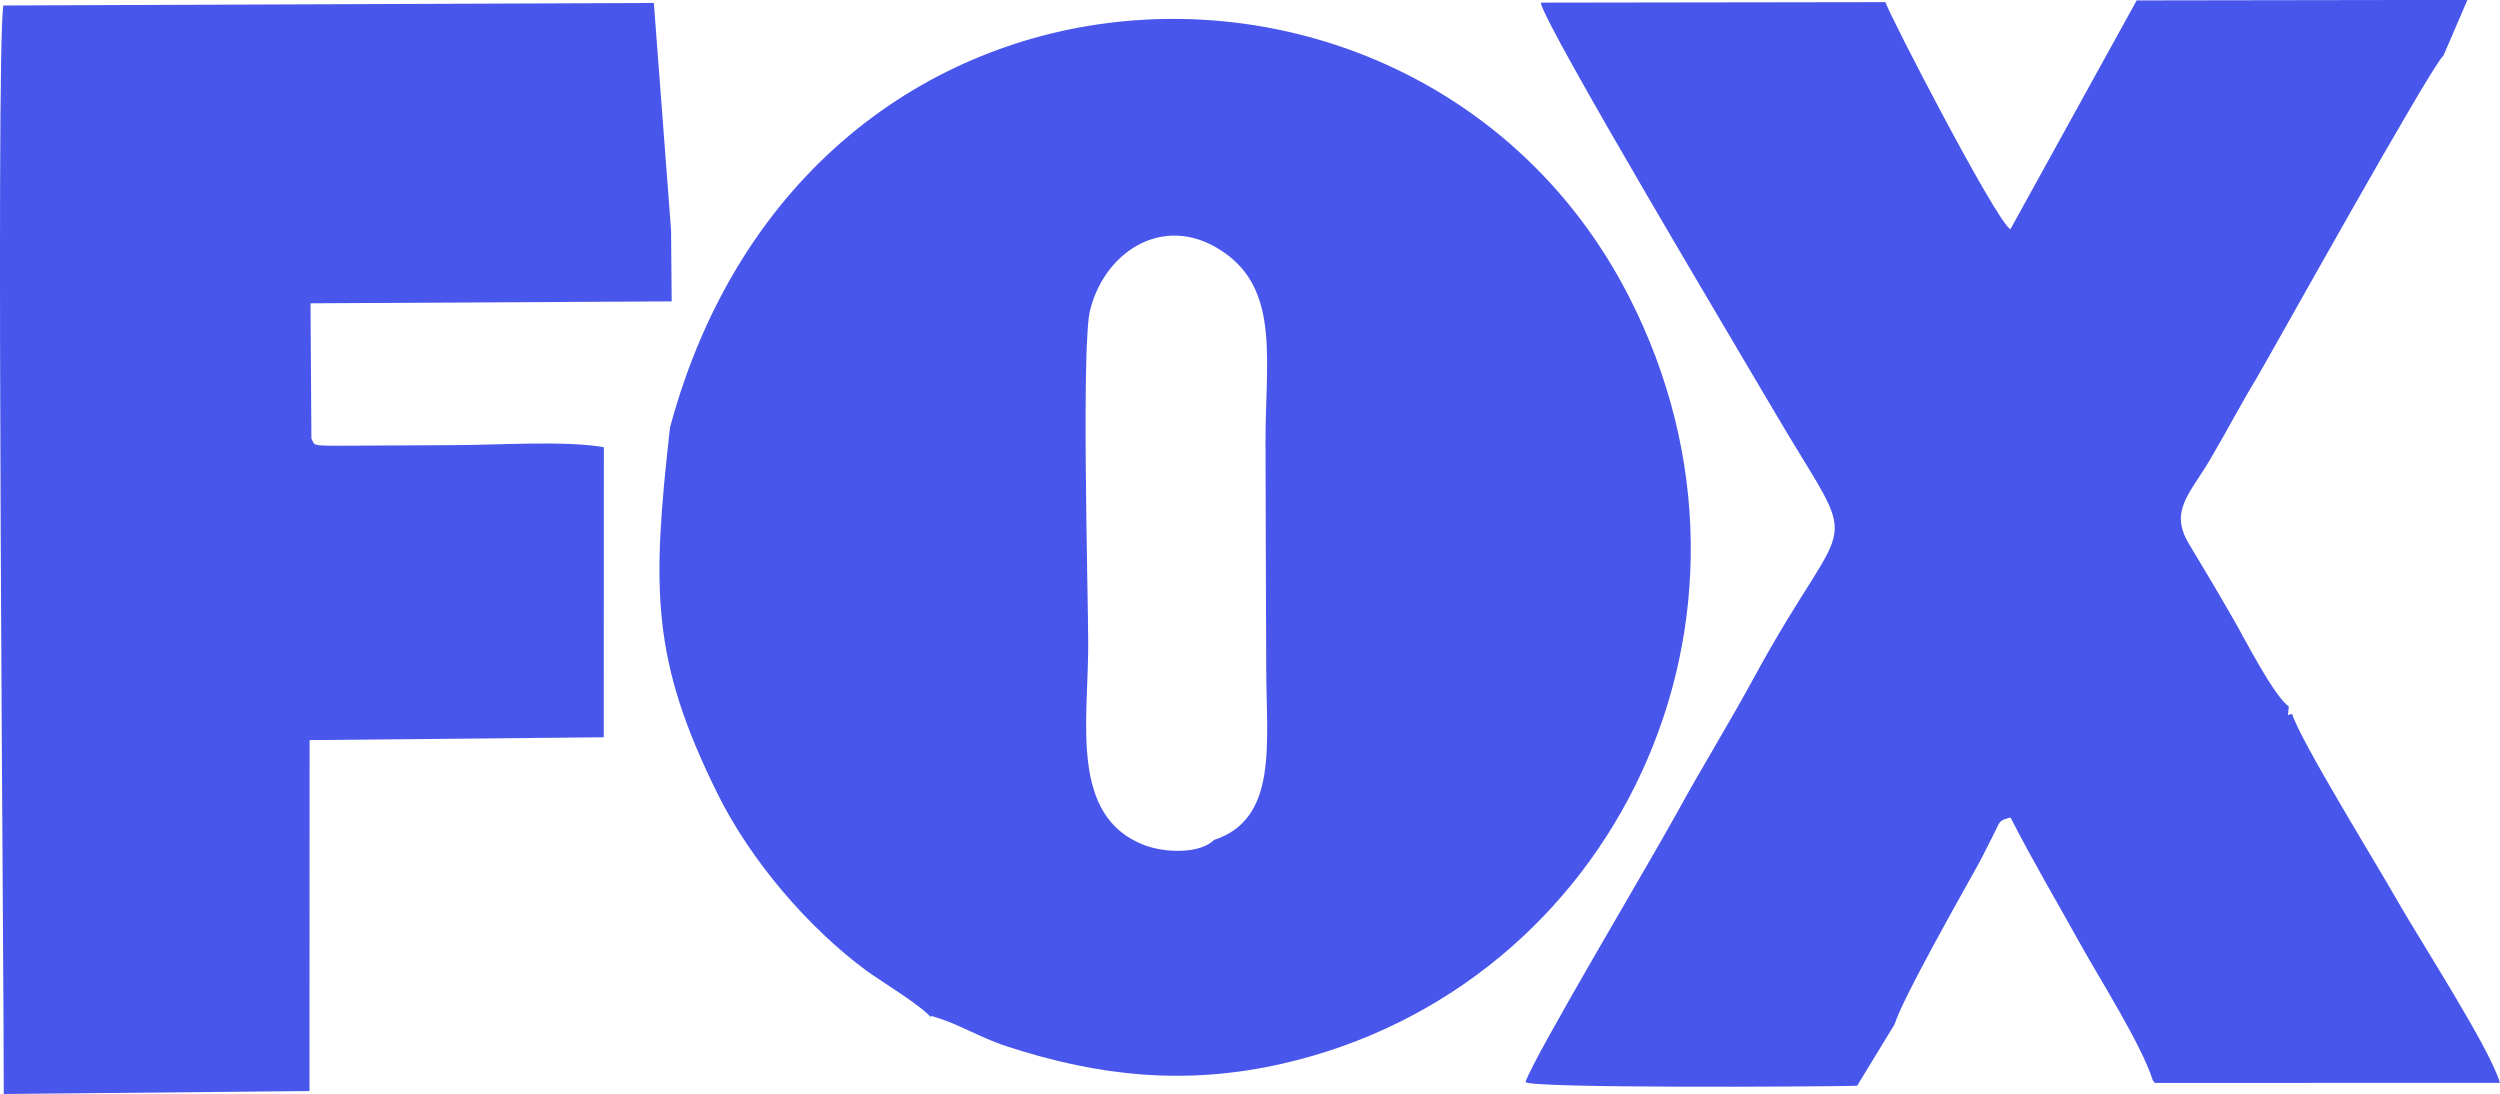
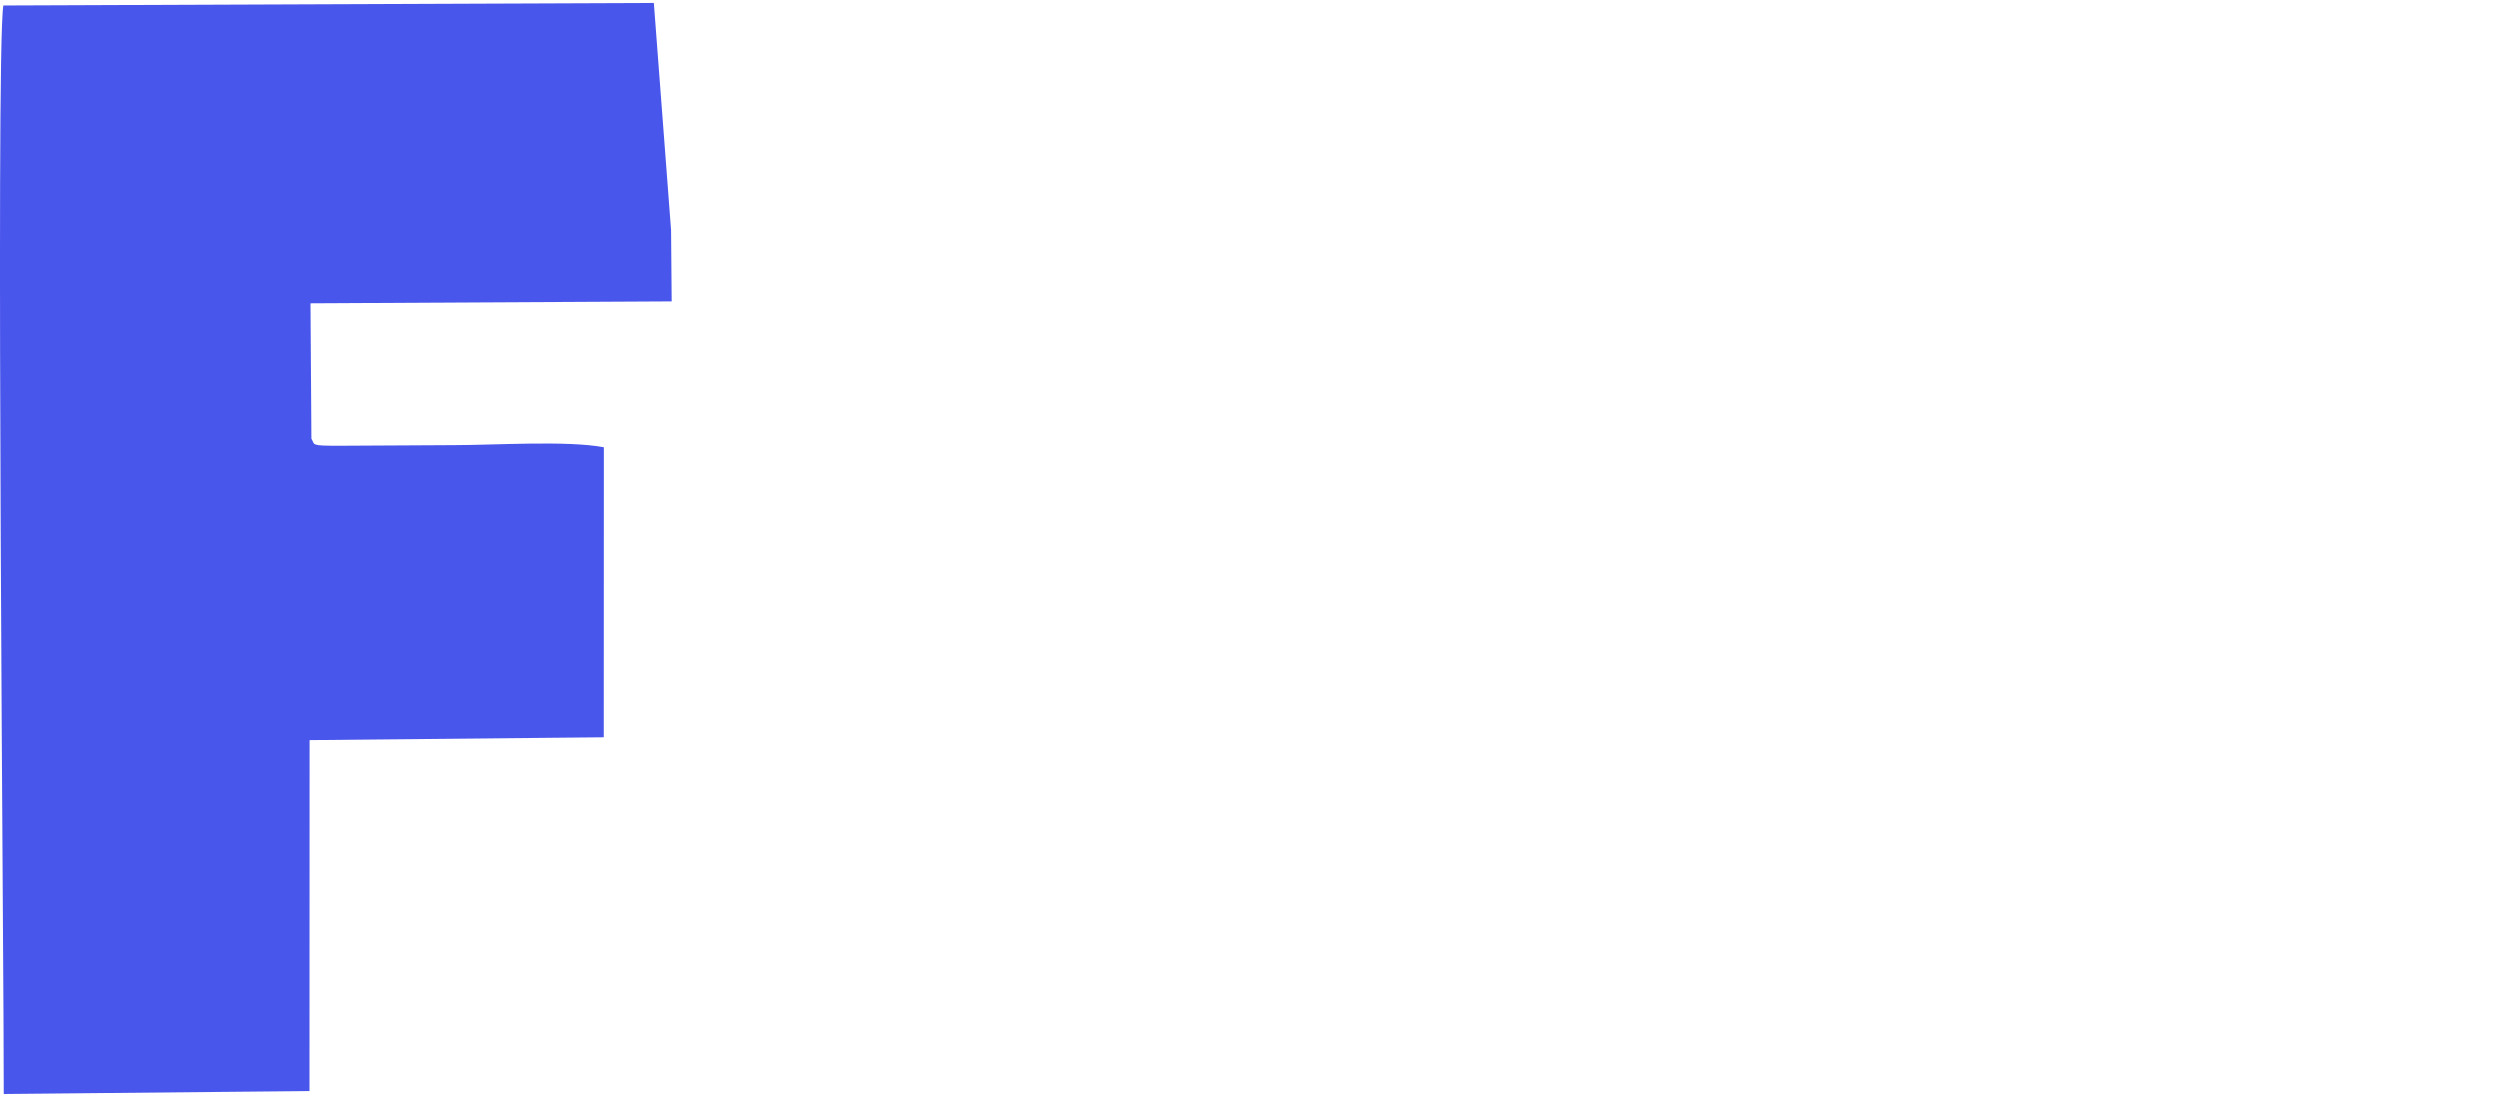
<svg xmlns="http://www.w3.org/2000/svg" xml:space="preserve" width="71.565mm" height="31.317mm" style="shape-rendering:geometricPrecision; text-rendering:geometricPrecision; image-rendering:optimizeQuality; fill-rule:evenodd; clip-rule:evenodd" viewBox="0 0 246.62 107.92">
  <defs>
    <style type="text/css">  .fil0 {fill:#4956EB}  </style>
  </defs>
  <g id="Слой_x0020_1">
    <g id="_2587710495216">
-       <path class="fil0" d="M107.57 30.47c1.53,-5.9 7.67,-9.72 13.51,-5.33 5.12,3.85 3.75,10.69 3.76,18.45 0.01,7.45 0.05,14.9 0.07,22.35 0.02,7.48 1.18,14.84 -5.15,16.92 -1.36,1.36 -4.77,1.31 -6.87,0.51 -7.43,-2.84 -5.52,-12.31 -5.54,-19.86 -0.01,-5.24 -0.7,-30.09 0.22,-33.04zm-41.47 11.66c-1.8,15.99 -1.88,22.92 4.7,36.2 3.28,6.62 8.94,13.18 14.65,17.41 1.31,0.97 5.5,3.48 6.44,4.69l-0.11 -0.23c2.73,0.72 4.62,2.07 7.6,3.04 9.12,2.97 17.66,3.84 27.12,1.69 32.75,-7.47 50.39,-44.01 34.19,-75.68 -20.04,-39.17 -80.95,-37.57 -94.59,12.89z" />
-       <path class="fil0" d="M150.5 106.74c0.22,0.64 29.41,0.46 32.7,0.37l3.7 -6.07c0.79,-2.56 6.49,-12.59 8.31,-15.88 0.48,-0.88 0.91,-1.79 1.33,-2.6 0.87,-1.66 0.52,-1.55 1.79,-1.92 2.37,4.61 4.42,8.02 7.03,12.73 1.63,2.94 5.95,9.79 7,13.18l0.21 0.28 34.04 -0.01c-0.9,-3.28 -7.95,-14.15 -10.25,-18.2 -2.02,-3.56 -9.47,-15.63 -10.24,-18.18 -0.52,-0.04 -0.44,0.59 -0.33,-0.74 -1.48,-1.07 -4.28,-6.53 -5.18,-8.11 -1.25,-2.21 -3.12,-5.37 -4.69,-7.97 -1.95,-3.24 0.13,-4.93 2.11,-8.3 1.64,-2.78 2.97,-5.36 4.6,-8.05 1.04,-1.73 17.21,-30.8 18.42,-31.8l2.36 -5.48 -32.63 0.05 -12.46 22.58c-1.42,-0.82 -12.01,-21.28 -12.32,-22.41l-34.01 0.05c0.41,2.34 19.95,35.04 22.87,40.04 9.01,15.41 7.84,8.75 -1.83,26.54 -2.57,4.72 -5.08,8.74 -7.6,13.34 -2.61,4.77 -14.06,23.96 -14.94,26.55z" />
      <path class="fil0" d="M0.37 107.92l30.16 -0.29 0.01 -34.62 29.02 -0.28 0.01 -28.61c-3.63,-0.68 -10.75,-0.21 -14.76,-0.21l-11.19 0.06c-3.1,0.01 -2.51,-0.08 -2.9,-0.69l-0.09 -13.36 35.63 -0.19 -0.06 -7.03 -1.7 -22.41 -64.17 0.25c-0.79,4.78 0.09,99.26 0.04,107.37z" />
    </g>
  </g>
</svg>